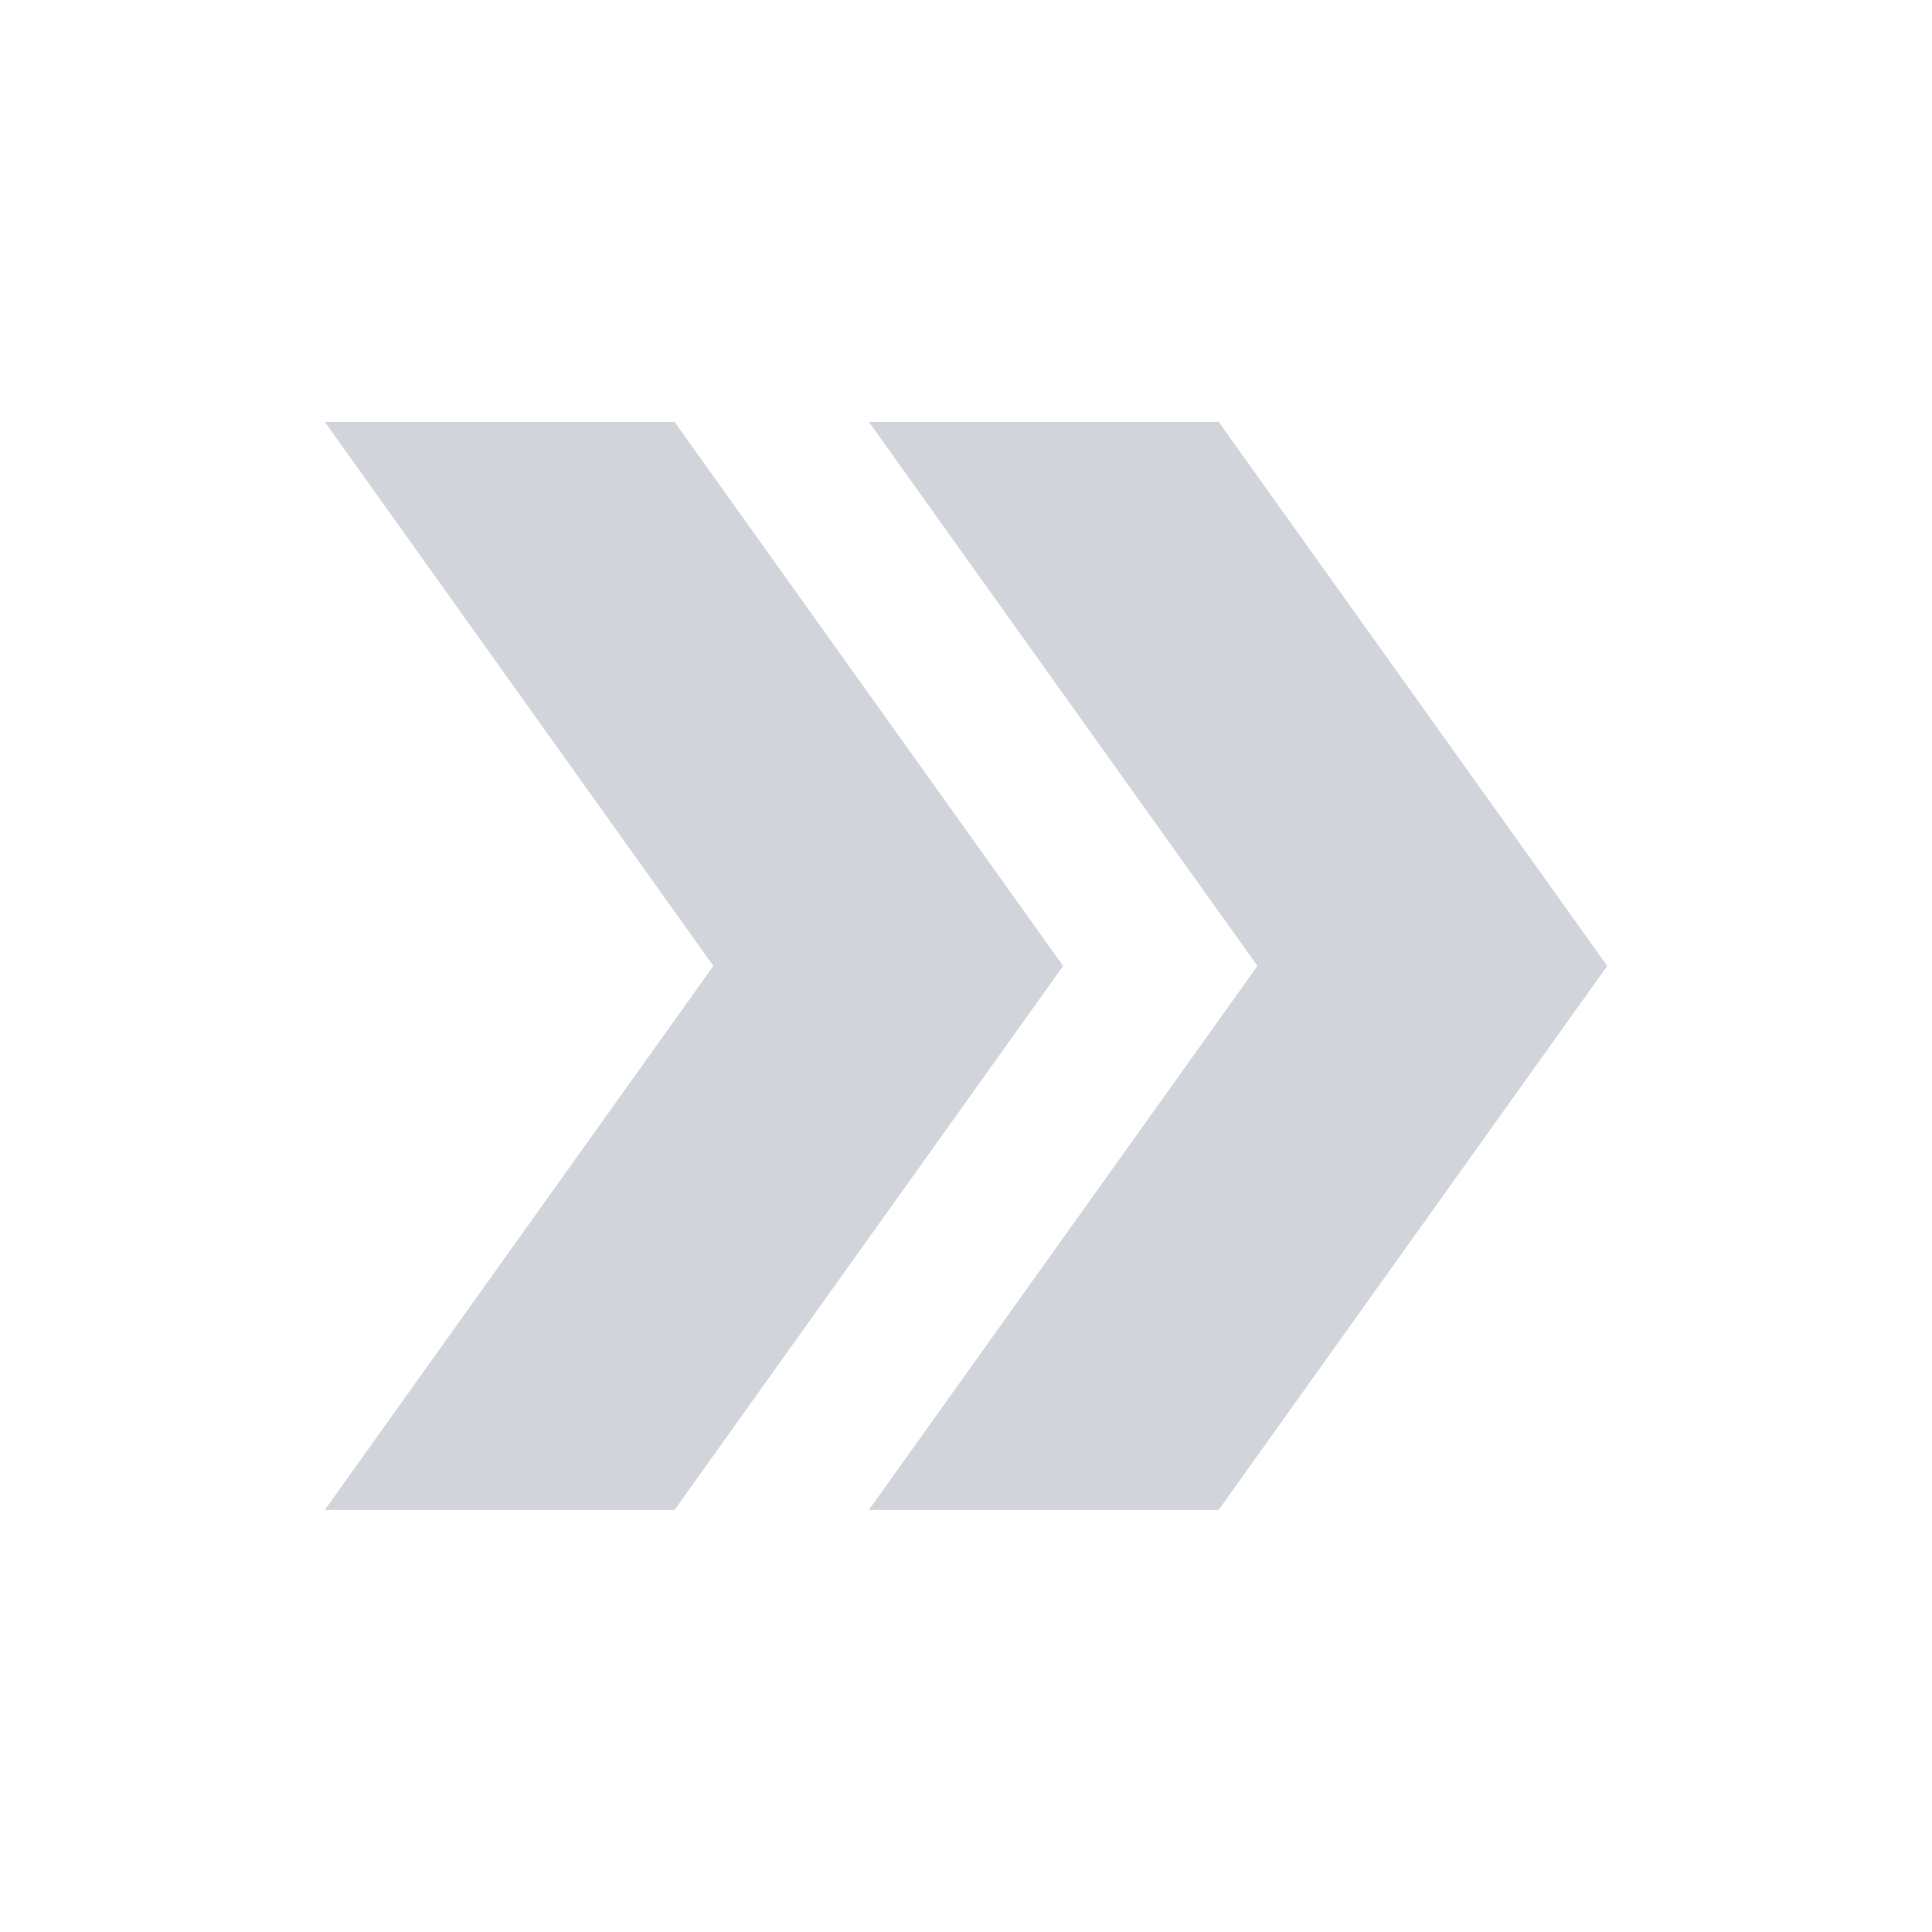
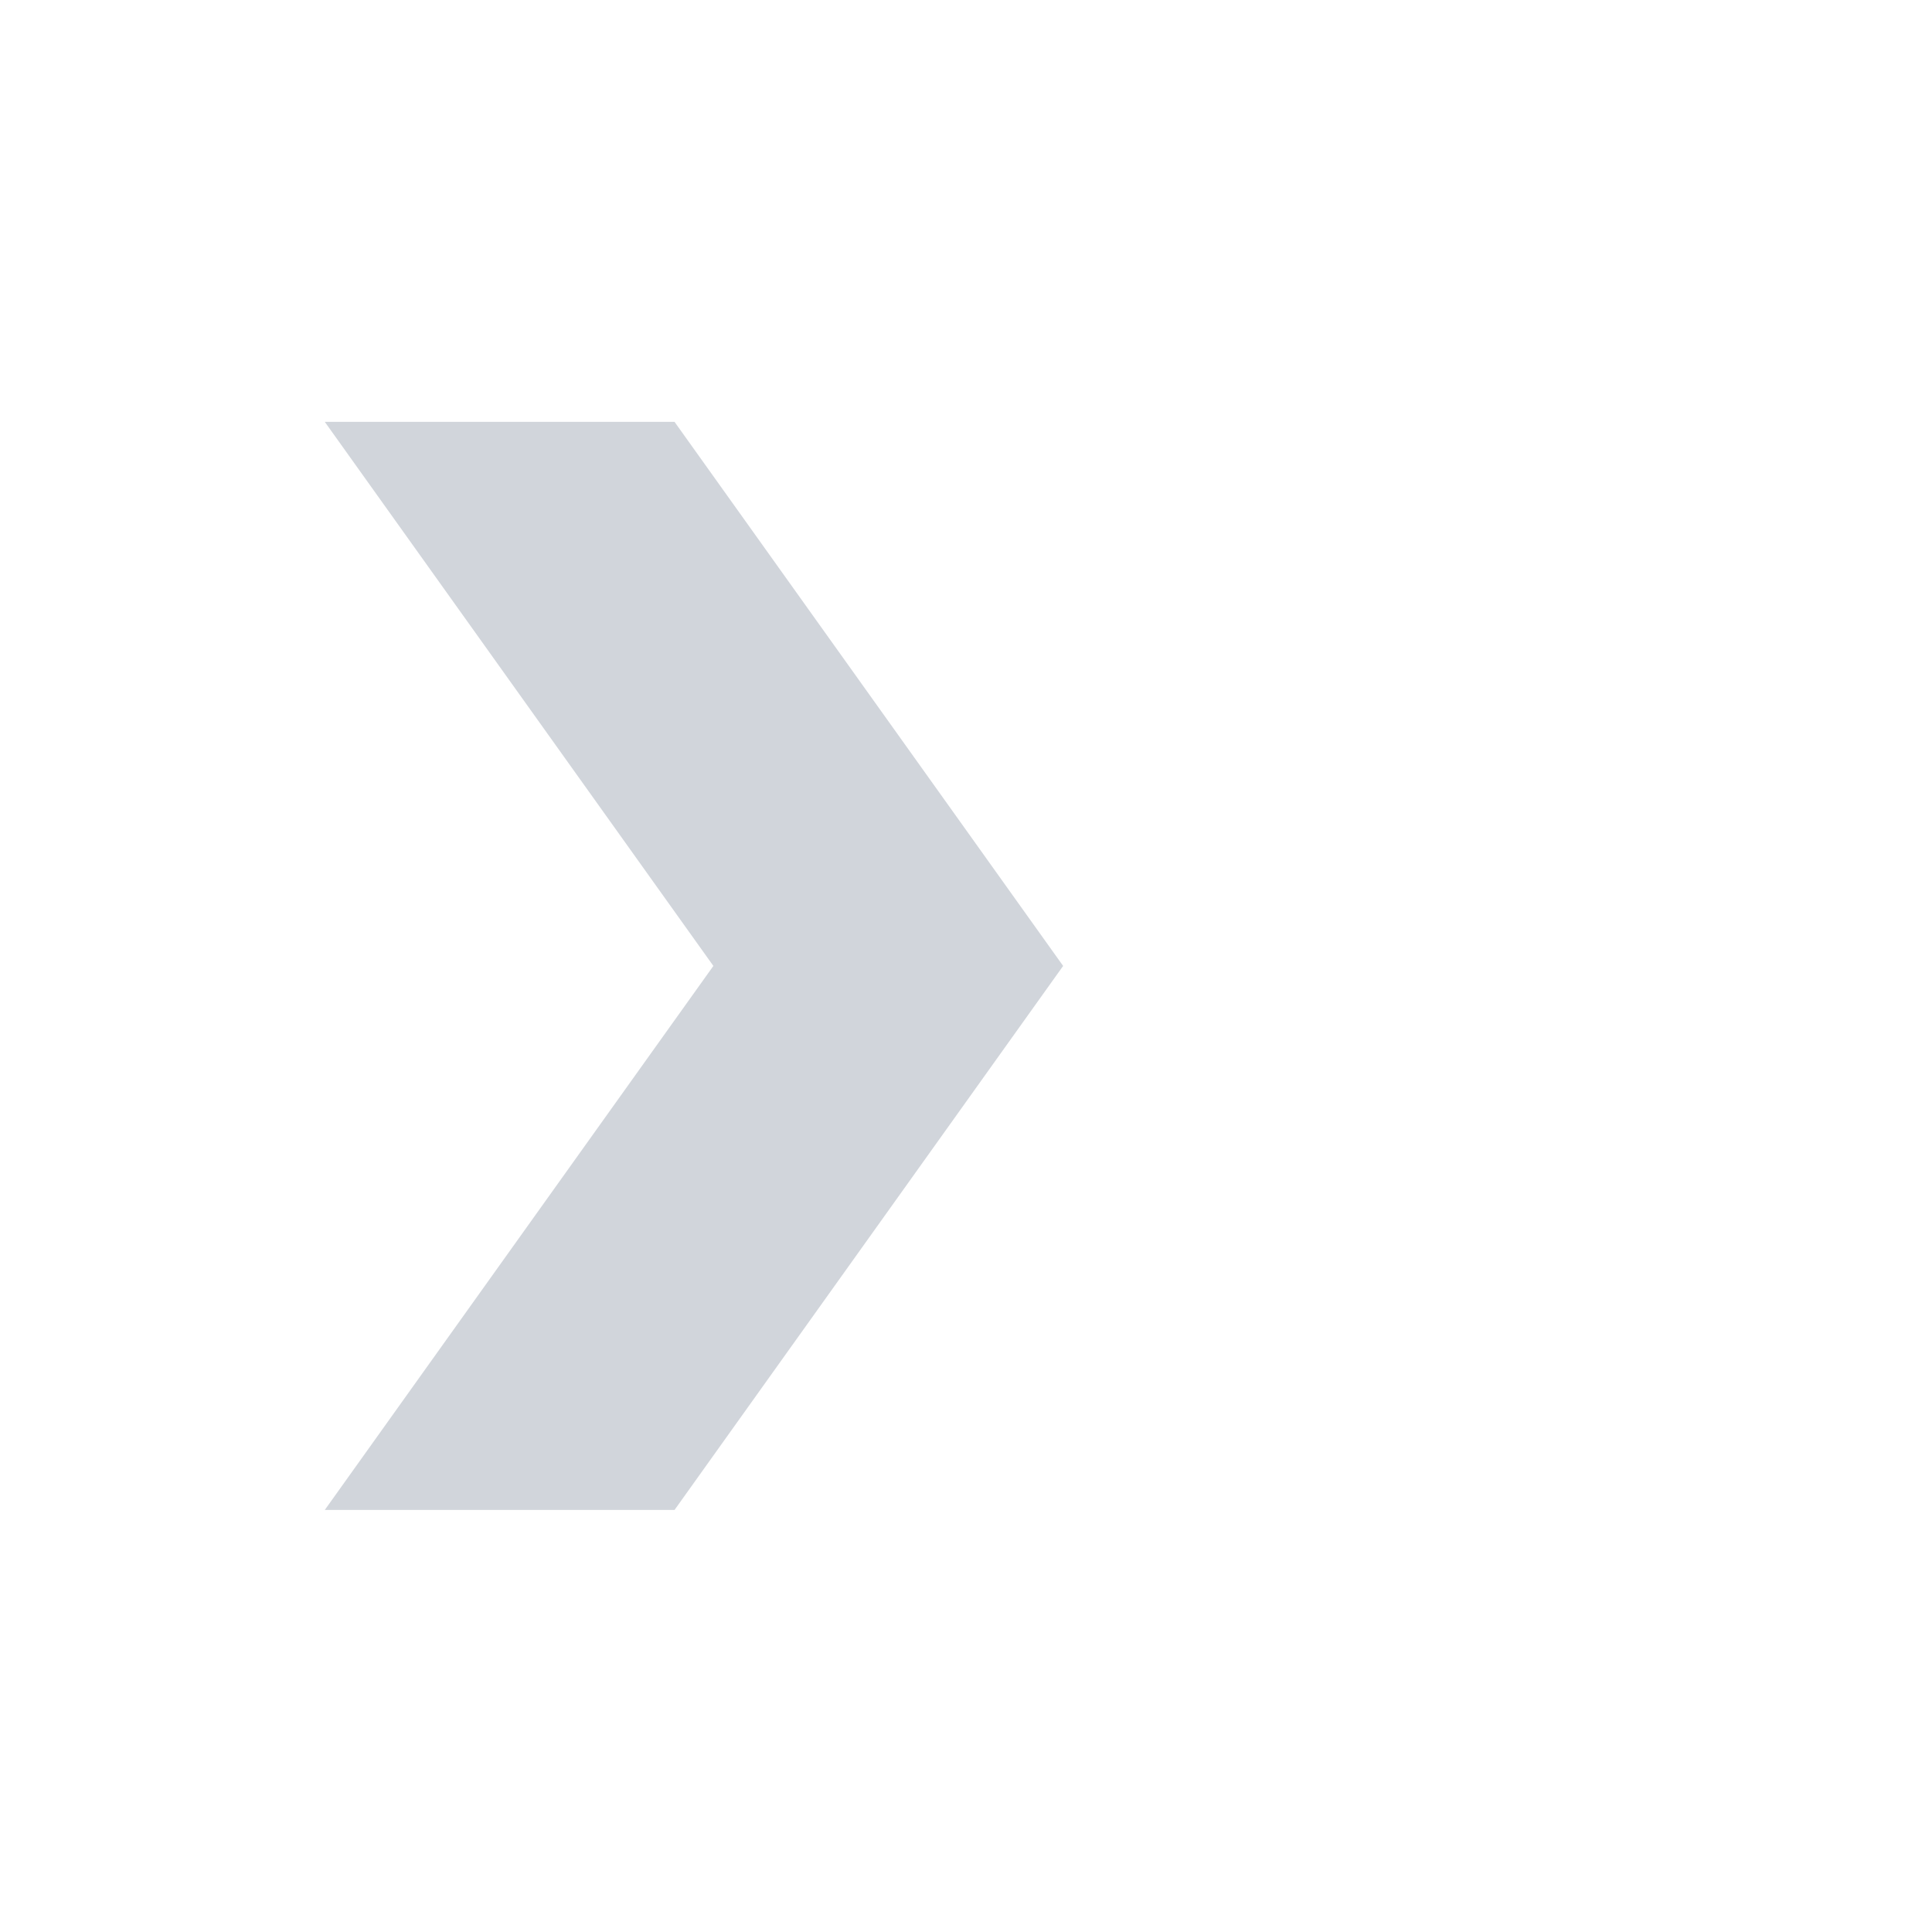
<svg xmlns="http://www.w3.org/2000/svg" width="29" height="29" viewBox="0 0 29 29" fill="none">
-   <path d="M18.292 6.332H13.042L18.875 14.499L13.042 22.665H18.292L24.125 14.499L18.292 6.332Z" fill="#D1D5DB" />
  <path d="M10.125 6.332H4.875L10.708 14.499L4.875 22.665H10.125L15.958 14.499L10.125 6.332Z" fill="#D1D5DB" />
</svg>